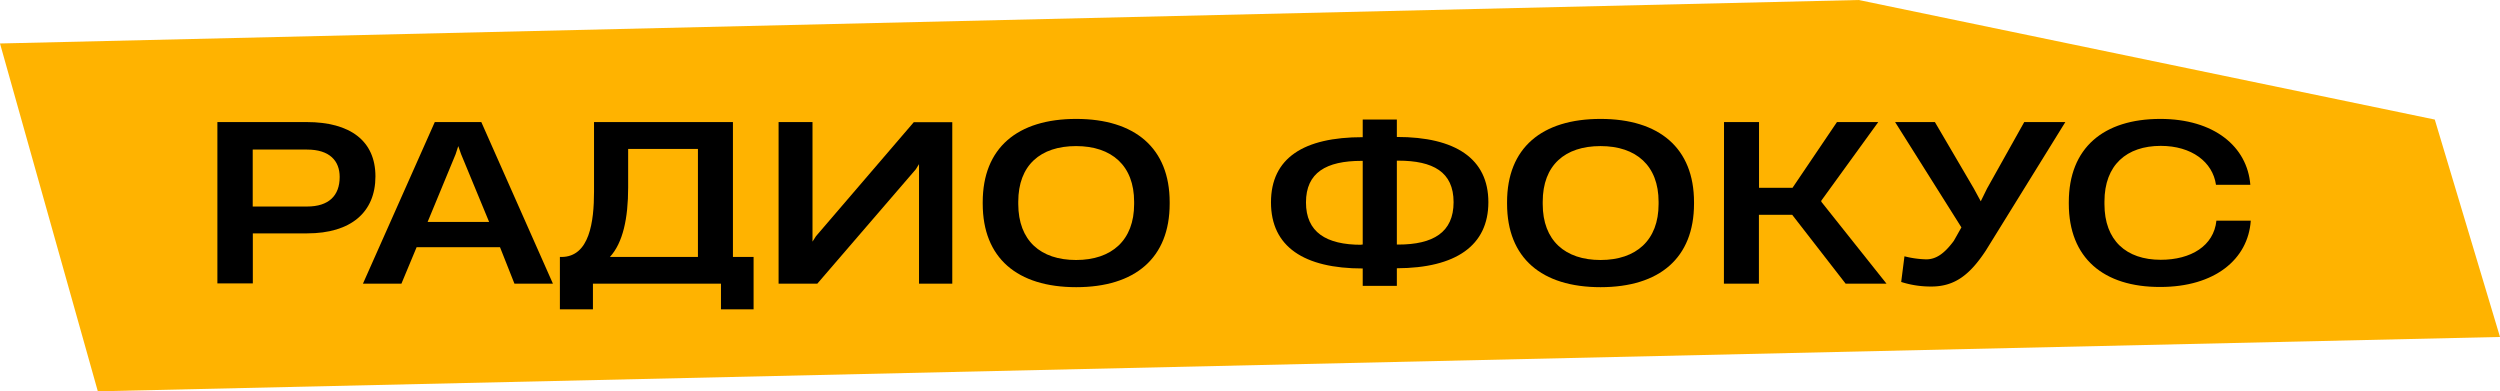
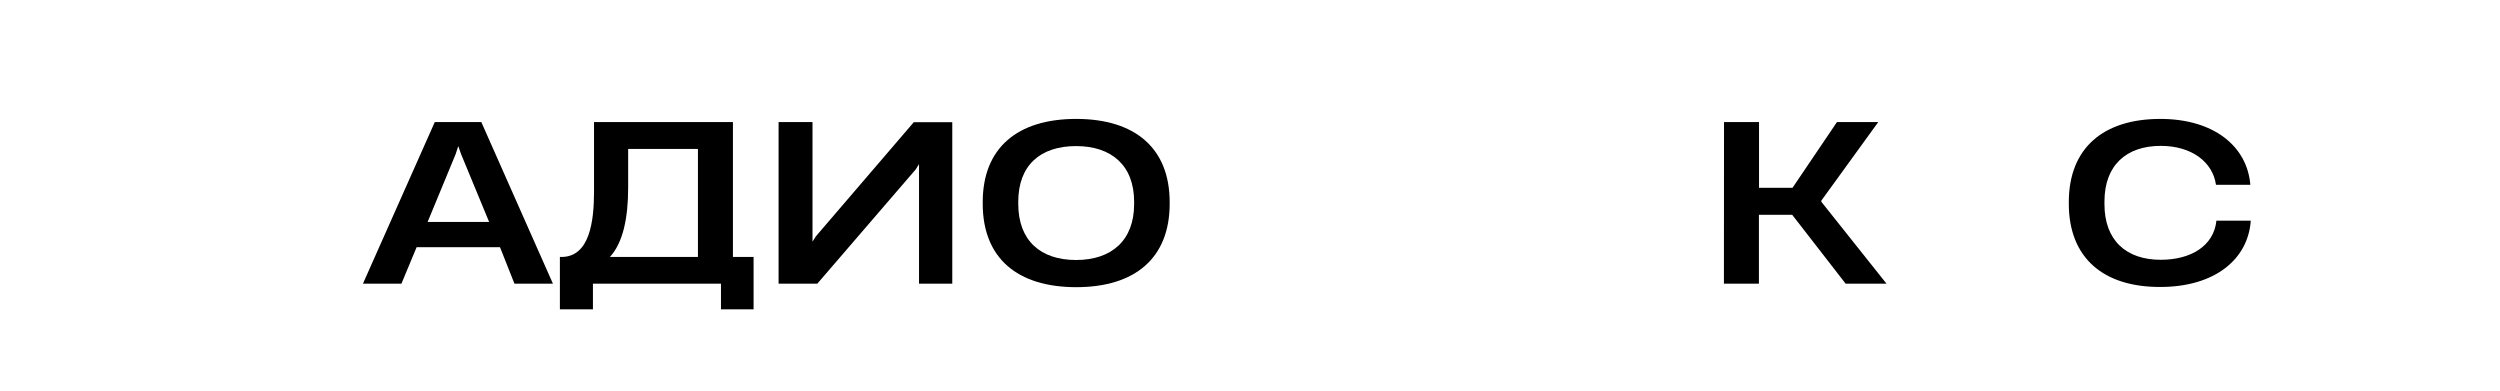
<svg xmlns="http://www.w3.org/2000/svg" viewBox="0 0 230 36">
  <defs>
    <style>.cls-1{fill:#ffb300;}</style>
  </defs>
  <g id="Слой_2" data-name="Слой 2">
    <g id="Слой_1-2" data-name="Слой 1">
-       <polygon class="cls-1" points="224 11 230 31 9 36 0 4 171 0 224 11" />
-       <path d="M20,11.23h8.22c4,0,6.32,1.73,6.32,5v0c0,3.3-2.26,5.24-6.28,5.24h-5v4.6H20ZM28.25,19c2,0,3-1,3-2.72v0c0-1.48-.92-2.52-3-2.52h-5V19Z" />
      <path d="M40,11.23h4.28L50.87,26.1H47.33L46,22.74H38.33l-1.4,3.36H33.39Zm5,9.19-2.58-6.24-.26-.74h0l-.24.74-2.58,6.24Z" />
      <path d="M51.51,28.46V23.64h.14c2.6,0,3-3.28,3-6V11.23H67.43V23.64h1.9v4.82h-3V26.1H54.55v2.36Zm12.7-4.82V13.7H57.79v3.56c0,2.82-.48,5.08-1.68,6.38Z" />
      <path d="M84.55,26.1v-11l-.3.48L75.19,26.1H71.63V11.23h3.12v11l.32-.5,9-10.49h3.54V26.1Z" />
      <path d="M90.41,18.74V18.6c0-5,3.2-7.66,8.6-7.66s8.6,2.68,8.6,7.66v.14c0,5-3.18,7.68-8.6,7.68S90.41,23.74,90.41,18.74ZM99,23.92c3.28,0,5.34-1.82,5.34-5.14v-.22c0-3.32-2.06-5.12-5.34-5.12s-5.32,1.76-5.32,5.12v.22C93.69,22.14,95.73,23.92,99,23.92Z" />
-       <path d="M128.51,11V12.6c5.4,0,8.42,2,8.42,6s-3,6.06-8.42,6.08v1.62h-3.14V24.7c-5.4,0-8.44-2-8.44-6.08s3-6,8.44-6V11Zm-3.26,11.5h.12V14.8h-.12c-3.24,0-5.1,1.08-5.1,3.82S122,22.52,125.25,22.52Zm3.38,0c3.22,0,5.1-1.12,5.1-3.9s-1.88-3.82-5.1-3.82h-.12v7.72Z" />
-       <path d="M138.65,18.74V18.6c0-5,3.2-7.66,8.6-7.66s8.6,2.68,8.6,7.66v.14c0,5-3.18,7.68-8.6,7.68S138.65,23.74,138.65,18.74Zm8.6,5.18c3.28,0,5.34-1.82,5.34-5.14v-.22c0-3.32-2.06-5.12-5.34-5.12s-5.32,1.76-5.32,5.12v.22C141.93,22.14,144,23.92,147.25,23.92Z" />
      <path d="M158.61,11.23h3.22v6.05h3.08L169,11.23h3.8l-5.24,7.23v.1l6,7.54h-3.76l-4.92-6.34h-3.06V26.1h-3.22Z" />
-       <path d="M174.91,25.94l.3-2.36a9,9,0,0,0,2,.28c.92,0,1.68-.54,2.54-1.7l.7-1.24-6.1-9.69h3.66l3.58,6.11.64,1.18h0l.58-1.18,3.42-6.11h3.78l-7.32,11.83c-1.44,2.18-2.82,3.3-5,3.3A8.88,8.88,0,0,1,174.91,25.94Z" />
      <path d="M190.33,18.74V18.6c0-5,3.2-7.66,8.42-7.66,4.94,0,8,2.54,8.28,6.06v0h-3.16v0c-.3-2.1-2.24-3.58-5.08-3.58-3.14,0-5.18,1.76-5.18,5.12v.24c0,3.34,2,5.12,5.18,5.12,2.78,0,4.88-1.28,5.12-3.6v0h3.16v0c-.24,3.56-3.32,6.1-8.32,6.1C193.53,26.42,190.33,23.74,190.33,18.74Z" />
    </g>
  </g>
</svg>